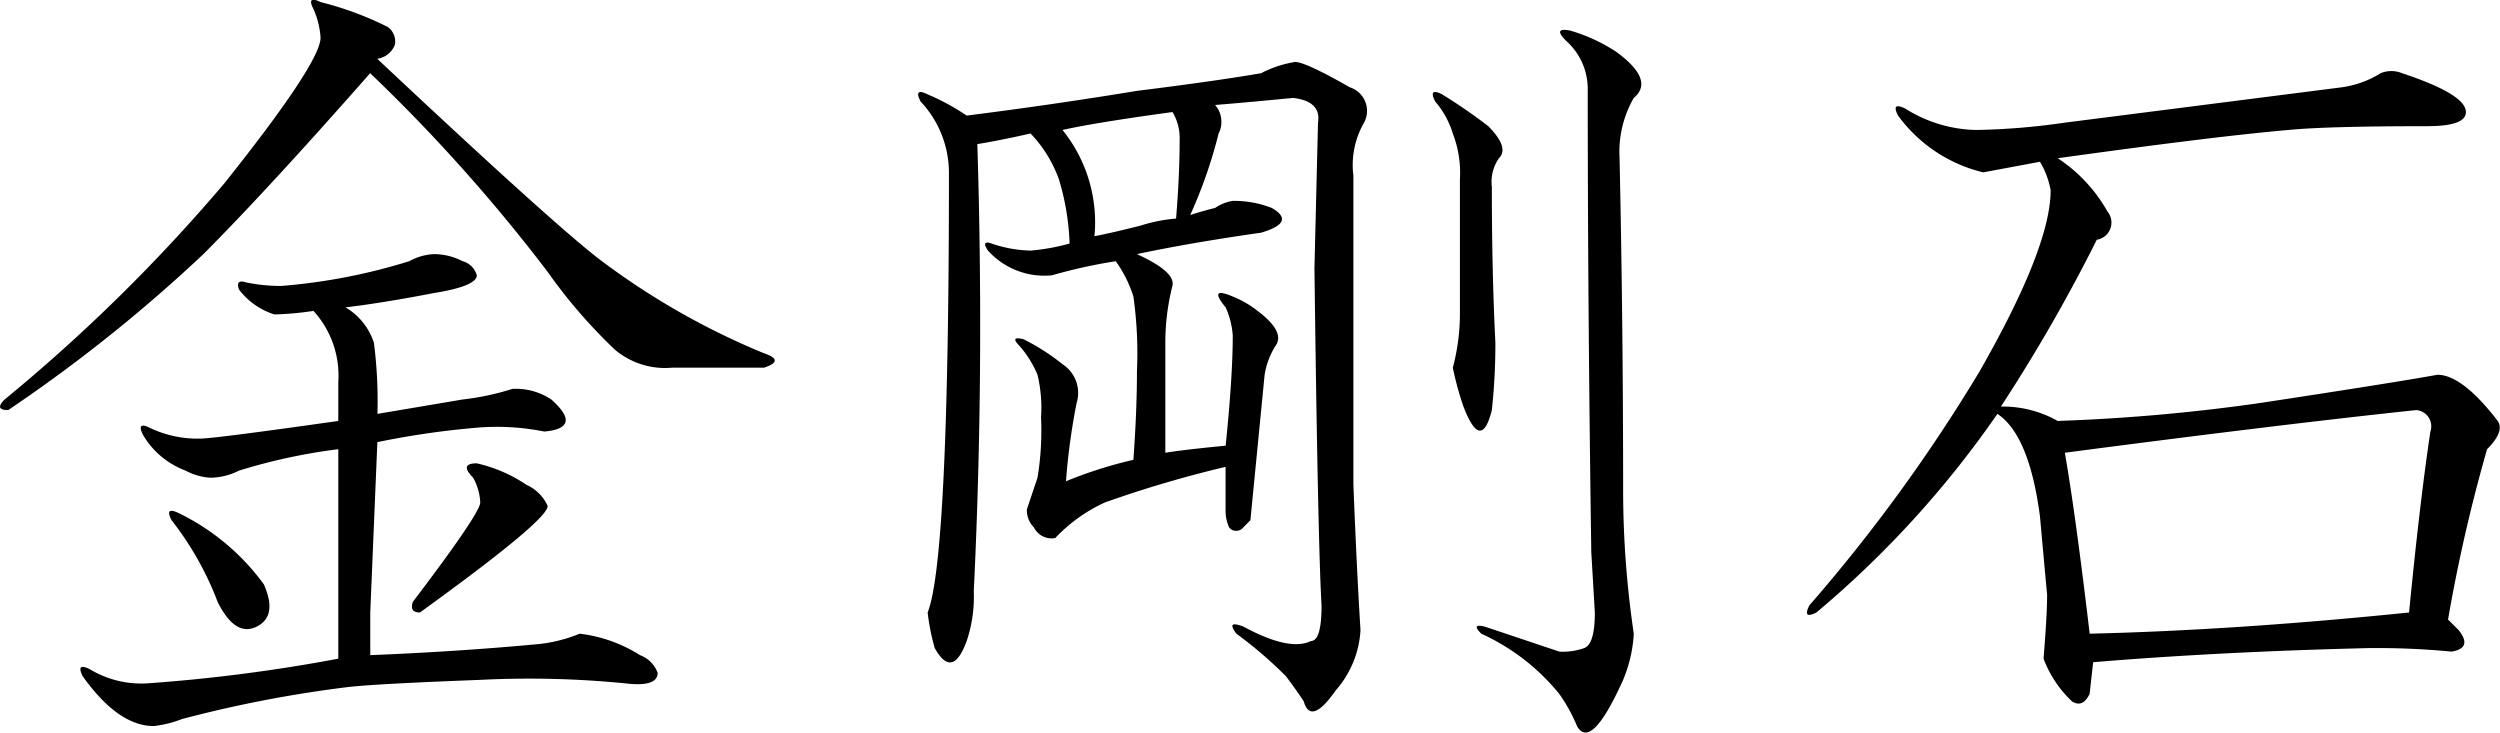
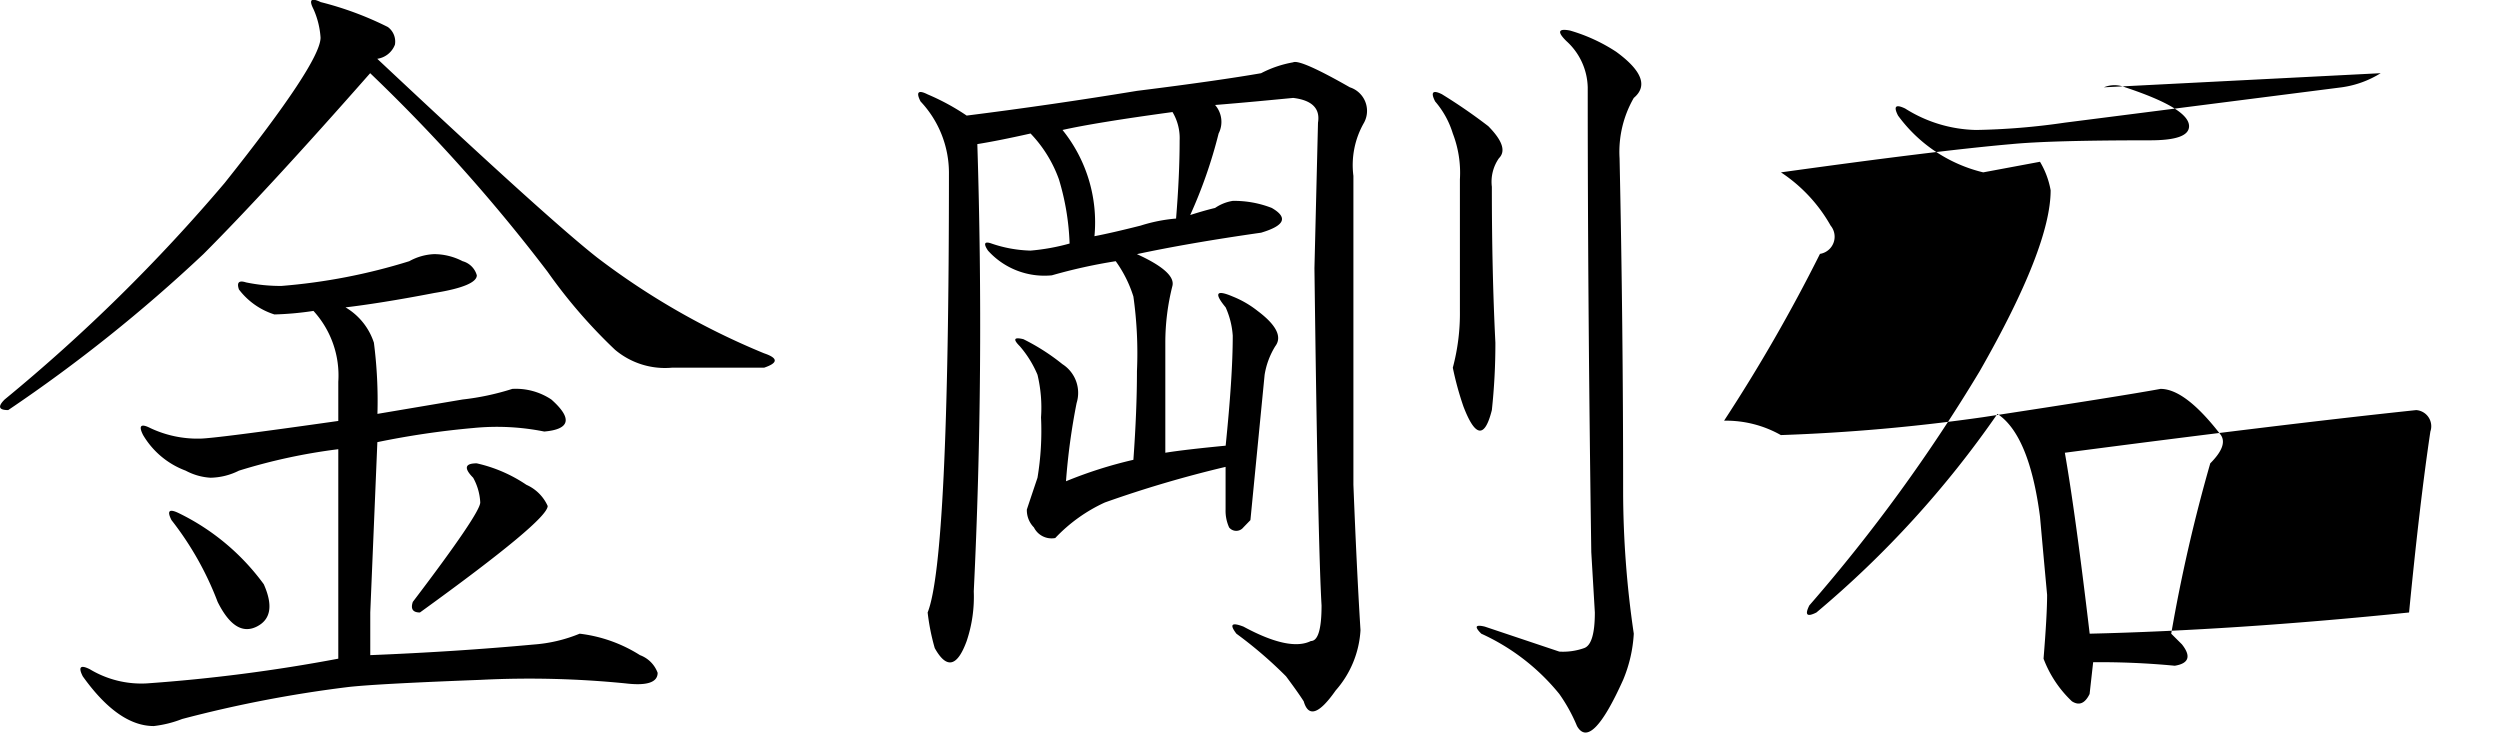
<svg xmlns="http://www.w3.org/2000/svg" id="gyosei_07ttl" width="99.063" height="29.04" viewBox="0 0 99.063 29.04">
  <defs>
    <style>
      .cls-1 {
        fill-rule: evenodd;
      }
    </style>
  </defs>
-   <path id="金剛石" class="cls-1" d="M902.483,1367.41a2.221,2.221,0,0,0-.984.28,23.214,23.214,0,0,1-5.063.98,6.693,6.693,0,0,1-1.406-.14c-0.281-.09-0.376,0-0.281.28a2.84,2.84,0,0,0,1.406.99,12.308,12.308,0,0,0,1.547-.14,3.792,3.792,0,0,1,.984,2.81v1.55q-4.923.7-5.484,0.7a4.365,4.365,0,0,1-1.969-.42c-0.375-.19-0.47-0.09-0.281.28a3.29,3.29,0,0,0,1.687,1.41,2.37,2.37,0,0,0,.985.28,2.606,2.606,0,0,0,1.125-.28,22.619,22.619,0,0,1,3.937-.85v8.3a65.84,65.84,0,0,1-7.593.98,3.954,3.954,0,0,1-2.25-.56c-0.376-.19-0.471-0.09-0.282.28,0.936,1.31,1.875,1.97,2.813,1.97a4.47,4.47,0,0,0,1.125-.28,49.391,49.391,0,0,1,6.609-1.27c0.844-.09,2.578-0.18,5.2-0.28a38.575,38.575,0,0,1,5.766.14q1.266,0.15,1.266-.42a1.18,1.18,0,0,0-.7-0.7,5.718,5.718,0,0,0-2.39-.85,5.9,5.9,0,0,1-1.828.43q-3.095.285-6.469,0.42v-1.69l0.281-6.75a33.319,33.319,0,0,1,3.8-.56,9.512,9.512,0,0,1,2.813.14c1.03-.09,1.125-0.52.281-1.27a2.539,2.539,0,0,0-1.547-.42,10.182,10.182,0,0,1-1.969.42l-3.375.57a18.035,18.035,0,0,0-.14-2.82,2.532,2.532,0,0,0-1.125-1.4c0.843-.1,2.015-0.28,3.515-0.57,1.125-.18,1.688-0.42,1.688-0.7a0.8,0.8,0,0,0-.563-0.56,2.465,2.465,0,0,0-1.125-.28h0Zm-4.5-9.99c-0.375-.18-0.47-0.09-0.281.28a3.286,3.286,0,0,1,.281,1.13q0,0.99-3.8,5.76a67.935,67.935,0,0,1-8.718,8.58q-0.423.42,0.14,0.42a61.09,61.09,0,0,0,7.735-6.18q2.53-2.535,6.609-7.17a67.192,67.192,0,0,1,7.031,7.87,20.634,20.634,0,0,0,2.672,3.09,3.073,3.073,0,0,0,2.25.71h3.656q0.845-.285,0-0.57a29.2,29.2,0,0,1-6.609-3.79q-1.971-1.545-8.719-7.88a0.885,0.885,0,0,0,.7-0.56,0.714,0.714,0,0,0-.281-0.7,13.017,13.017,0,0,0-2.672-.99h0Zm6.188,18.28q-0.705,0-.141.57a2.242,2.242,0,0,1,.281.98c0,0.28-.892,1.6-2.672,3.94q-0.141.42,0.282,0.42c3.375-2.44,5.062-3.84,5.062-4.22a1.659,1.659,0,0,0-.844-0.84,5.765,5.765,0,0,0-1.968-.85h0Zm-11.813,1.97c-0.375-.18-0.47-0.09-0.281.28a12.375,12.375,0,0,1,1.828,3.24c0.468,0.94.984,1.26,1.547,0.98s0.655-.84.281-1.68a9.085,9.085,0,0,0-3.375-2.82h0Zm42.9-17.43c-1.033.18-2.672,0.42-4.922,0.7q-3.375.555-6.75,0.98a9.089,9.089,0,0,0-1.547-.84c-0.376-.19-0.47-0.09-0.281.28a4.128,4.128,0,0,1,1.125,2.81q0,15.33-.844,17.44a8.713,8.713,0,0,0,.281,1.41c0.468,0.84.89,0.75,1.266-.28a5.515,5.515,0,0,0,.281-1.97q0.423-8.715.141-17.72,0.843-.135,2.109-0.42a5.115,5.115,0,0,1,1.125,1.82,9.88,9.88,0,0,1,.422,2.54,8.334,8.334,0,0,1-1.547.28,5.144,5.144,0,0,1-1.547-.28c-0.281-.1-0.329,0-0.14.28a3.01,3.01,0,0,0,2.531.98,21.114,21.114,0,0,1,2.531-.56,4.892,4.892,0,0,1,.7,1.4,16.105,16.105,0,0,1,.141,2.96q0,1.545-.141,3.51a17.136,17.136,0,0,0-2.671.85,25.7,25.7,0,0,1,.421-3.1,1.351,1.351,0,0,0-.562-1.54,8.393,8.393,0,0,0-1.547-.99c-0.376-.09-0.422,0-0.141.28a4.23,4.23,0,0,1,.7,1.13,5.608,5.608,0,0,1,.14,1.69,11.308,11.308,0,0,1-.14,2.39q-0.283.84-.422,1.26a0.97,0.97,0,0,0,.281.71,0.781,0.781,0,0,0,.844.42,6.319,6.319,0,0,1,1.968-1.41,45.736,45.736,0,0,1,4.782-1.41v1.69a1.6,1.6,0,0,0,.14.71,0.361,0.361,0,0,0,.563,0l0.281-.29,0.563-5.76a3.088,3.088,0,0,1,.421-1.13c0.282-.37.047-0.84-0.7-1.4a3.938,3.938,0,0,0-.984-0.57c-0.657-.28-0.752-0.14-0.281.43a3.265,3.265,0,0,1,.281,1.12c0,1.13-.1,2.58-0.281,4.36-1.033.1-1.828,0.19-2.391,0.28v-4.36a9.173,9.173,0,0,1,.281-2.25q0.139-.555-1.406-1.26c1.312-.28,2.953-0.57,4.922-0.85,0.936-.28,1.077-0.6.422-0.98a4.087,4.087,0,0,0-1.547-.28,1.715,1.715,0,0,0-.7.28c-0.376.09-.7,0.19-0.985,0.28a18.95,18.95,0,0,0,1.125-3.23,1.016,1.016,0,0,0-.14-1.13c1.125-.09,2.155-0.19,3.094-0.28,0.749,0.09,1.076.42,0.984,0.98l-0.141,5.77q0.139,10.965.282,13.36,0,1.41-.422,1.41-0.844.42-2.672-.57c-0.47-.18-0.563-0.09-0.281.28a16.669,16.669,0,0,1,1.968,1.69c0.282,0.38.514,0.7,0.7,0.99,0.187,0.65.609,0.51,1.266-.43a3.947,3.947,0,0,0,.984-2.39c-0.094-1.49-.189-3.42-0.281-5.76v-12.24a3.369,3.369,0,0,1,.422-2.11,0.981,0.981,0,0,0-.562-1.4q-1.971-1.125-2.25-.99a4.376,4.376,0,0,0-1.266.43h0Zm-7.875,2.25c0.844-.19,2.3-0.43,4.359-0.71a2.015,2.015,0,0,1,.282,1.13c0,0.94-.049,1.97-0.141,3.09a6.338,6.338,0,0,0-1.406.28c-0.752.19-1.36,0.33-1.828,0.42a5.829,5.829,0,0,0-1.266-4.21h0Zm15.047-1.41c-0.376-.19-0.47-0.09-0.281.28a3.514,3.514,0,0,1,.7,1.27,4.335,4.335,0,0,1,.281,1.82v5.21a8.3,8.3,0,0,1-.281,2.25,12.161,12.161,0,0,0,.422,1.54c0.468,1.22.843,1.27,1.125,0.14a24.538,24.538,0,0,0,.14-2.67q-0.141-2.805-.14-6.18a1.628,1.628,0,0,1,.281-1.13c0.281-.28.14-0.7-0.422-1.27a21.43,21.43,0,0,0-1.828-1.26h0Zm5.062-2.53q-0.705-.135-0.14.42a2.547,2.547,0,0,1,.843,1.83q0,8.715.141,18.42l0.141,2.39q0,1.26-.422,1.41a2.5,2.5,0,0,1-.985.14l-2.953-.99c-0.375-.09-0.422,0-0.14.28a8.528,8.528,0,0,1,3.093,2.39,6.543,6.543,0,0,1,.7,1.27q0.56,0.99,1.828-1.83a5.515,5.515,0,0,0,.422-1.83,38.963,38.963,0,0,1-.422-5.62q0-6.615-.141-13.22a4.279,4.279,0,0,1,.563-2.39q0.843-.705-0.7-1.83a6.754,6.754,0,0,0-1.828-.84h0Zm32.124,1.69a3.935,3.935,0,0,1-1.546.56l-10.969,1.4a27.263,27.263,0,0,1-3.516.29,5.453,5.453,0,0,1-2.812-.85c-0.376-.18-0.471-0.09-0.282.28a5.886,5.886,0,0,0,3.375,2.25l2.25-.42a3.353,3.353,0,0,1,.422,1.13q0,2.25-2.812,7.17a65.431,65.431,0,0,1-6.75,9.28c-0.189.38-.095,0.47,0.281,0.28a39.782,39.782,0,0,0,7.172-7.87c0.844,0.56,1.406,1.92,1.687,4.07,0.093,1.04.187,2.07,0.282,3.1,0,0.56-.049,1.4-0.141,2.53a4.51,4.51,0,0,0,1.125,1.69c0.281,0.18.514,0.09,0.7-.29l0.141-1.26q5.063-.42,10.969-0.56a31.377,31.377,0,0,1,3.234.14c0.562-.09.655-0.38,0.281-0.85l-0.422-.42a63.757,63.757,0,0,1,1.547-6.75c0.468-.47.609-0.84,0.422-1.12q-1.407-1.83-2.391-1.83-1.548.285-7.031,1.12a74.517,74.517,0,0,1-8.015.71,4.412,4.412,0,0,0-2.25-.57,66.046,66.046,0,0,0,3.8-6.61,0.689,0.689,0,0,0,.422-1.12,6.135,6.135,0,0,0-1.968-2.11c4.029-.56,7.077-0.94,9.14-1.12q1.547-.15,5.485-0.15c1.03,0,1.546-.18,1.546-0.56,0-.47-0.843-0.98-2.531-1.54a1.1,1.1,0,0,0-.844,0h0Zm1.407,13.35a0.642,0.642,0,0,1,.562.85q-0.421,2.82-.844,7.17-6.891.705-12.656,0.84-0.564-4.77-.984-7.17,8.576-1.125,13.922-1.69h0Z" transform="translate(-885.281 -1357.34)" />
+   <path id="金剛石" class="cls-1" d="M902.483,1367.41a2.221,2.221,0,0,0-.984.28,23.214,23.214,0,0,1-5.063.98,6.693,6.693,0,0,1-1.406-.14c-0.281-.09-0.376,0-0.281.28a2.84,2.84,0,0,0,1.406.99,12.308,12.308,0,0,0,1.547-.14,3.792,3.792,0,0,1,.984,2.81v1.55q-4.923.7-5.484,0.7a4.365,4.365,0,0,1-1.969-.42c-0.375-.19-0.47-0.09-0.281.28a3.29,3.29,0,0,0,1.687,1.41,2.37,2.37,0,0,0,.985.28,2.606,2.606,0,0,0,1.125-.28,22.619,22.619,0,0,1,3.937-.85v8.3a65.84,65.84,0,0,1-7.593.98,3.954,3.954,0,0,1-2.25-.56c-0.376-.19-0.471-0.09-0.282.28,0.936,1.31,1.875,1.97,2.813,1.97a4.47,4.47,0,0,0,1.125-.28,49.391,49.391,0,0,1,6.609-1.27c0.844-.09,2.578-0.18,5.2-0.28a38.575,38.575,0,0,1,5.766.14q1.266,0.15,1.266-.42a1.18,1.18,0,0,0-.7-0.7,5.718,5.718,0,0,0-2.39-.85,5.9,5.9,0,0,1-1.828.43q-3.095.285-6.469,0.42v-1.69l0.281-6.75a33.319,33.319,0,0,1,3.8-.56,9.512,9.512,0,0,1,2.813.14c1.03-.09,1.125-0.52.281-1.27a2.539,2.539,0,0,0-1.547-.42,10.182,10.182,0,0,1-1.969.42l-3.375.57a18.035,18.035,0,0,0-.14-2.82,2.532,2.532,0,0,0-1.125-1.4c0.843-.1,2.015-0.28,3.515-0.57,1.125-.18,1.688-0.42,1.688-0.7a0.8,0.8,0,0,0-.563-0.56,2.465,2.465,0,0,0-1.125-.28h0Zm-4.5-9.99c-0.375-.18-0.47-0.09-0.281.28a3.286,3.286,0,0,1,.281,1.13q0,0.99-3.8,5.76a67.935,67.935,0,0,1-8.718,8.58q-0.423.42,0.14,0.42a61.09,61.09,0,0,0,7.735-6.18q2.53-2.535,6.609-7.17a67.192,67.192,0,0,1,7.031,7.87,20.634,20.634,0,0,0,2.672,3.09,3.073,3.073,0,0,0,2.25.71h3.656q0.845-.285,0-0.57a29.2,29.2,0,0,1-6.609-3.79q-1.971-1.545-8.719-7.88a0.885,0.885,0,0,0,.7-0.56,0.714,0.714,0,0,0-.281-0.7,13.017,13.017,0,0,0-2.672-.99h0Zm6.188,18.28q-0.705,0-.141.57a2.242,2.242,0,0,1,.281.98c0,0.28-.892,1.6-2.672,3.94q-0.141.42,0.282,0.42c3.375-2.44,5.062-3.84,5.062-4.22a1.659,1.659,0,0,0-.844-0.84,5.765,5.765,0,0,0-1.968-.85h0Zm-11.813,1.97c-0.375-.18-0.47-0.09-0.281.28a12.375,12.375,0,0,1,1.828,3.24c0.468,0.94.984,1.26,1.547,0.98s0.655-.84.281-1.68a9.085,9.085,0,0,0-3.375-2.82h0Zm42.9-17.43c-1.033.18-2.672,0.42-4.922,0.7q-3.375.555-6.75,0.98a9.089,9.089,0,0,0-1.547-.84c-0.376-.19-0.47-0.09-0.281.28a4.128,4.128,0,0,1,1.125,2.81q0,15.33-.844,17.44a8.713,8.713,0,0,0,.281,1.41c0.468,0.84.89,0.75,1.266-.28a5.515,5.515,0,0,0,.281-1.97q0.423-8.715.141-17.72,0.843-.135,2.109-0.42a5.115,5.115,0,0,1,1.125,1.82,9.88,9.88,0,0,1,.422,2.54,8.334,8.334,0,0,1-1.547.28,5.144,5.144,0,0,1-1.547-.28c-0.281-.1-0.329,0-0.14.28a3.01,3.01,0,0,0,2.531.98,21.114,21.114,0,0,1,2.531-.56,4.892,4.892,0,0,1,.7,1.4,16.105,16.105,0,0,1,.141,2.96q0,1.545-.141,3.51a17.136,17.136,0,0,0-2.671.85,25.7,25.7,0,0,1,.421-3.1,1.351,1.351,0,0,0-.562-1.54,8.393,8.393,0,0,0-1.547-.99c-0.376-.09-0.422,0-0.141.28a4.23,4.23,0,0,1,.7,1.13,5.608,5.608,0,0,1,.14,1.69,11.308,11.308,0,0,1-.14,2.39q-0.283.84-.422,1.26a0.97,0.97,0,0,0,.281.71,0.781,0.781,0,0,0,.844.42,6.319,6.319,0,0,1,1.968-1.41,45.736,45.736,0,0,1,4.782-1.41v1.69a1.6,1.6,0,0,0,.14.71,0.361,0.361,0,0,0,.563,0l0.281-.29,0.563-5.76a3.088,3.088,0,0,1,.421-1.13c0.282-.37.047-0.84-0.7-1.4a3.938,3.938,0,0,0-.984-0.57c-0.657-.28-0.752-0.14-0.281.43a3.265,3.265,0,0,1,.281,1.12c0,1.13-.1,2.58-0.281,4.36-1.033.1-1.828,0.19-2.391,0.28v-4.36a9.173,9.173,0,0,1,.281-2.25q0.139-.555-1.406-1.26c1.312-.28,2.953-0.57,4.922-0.85,0.936-.28,1.077-0.6.422-0.98a4.087,4.087,0,0,0-1.547-.28,1.715,1.715,0,0,0-.7.28c-0.376.09-.7,0.19-0.985,0.28a18.95,18.95,0,0,0,1.125-3.23,1.016,1.016,0,0,0-.14-1.13c1.125-.09,2.155-0.19,3.094-0.28,0.749,0.09,1.076.42,0.984,0.98l-0.141,5.77q0.139,10.965.282,13.36,0,1.41-.422,1.41-0.844.42-2.672-.57c-0.47-.18-0.563-0.09-0.281.28a16.669,16.669,0,0,1,1.968,1.69c0.282,0.38.514,0.7,0.7,0.99,0.187,0.65.609,0.51,1.266-.43a3.947,3.947,0,0,0,.984-2.39c-0.094-1.49-.189-3.42-0.281-5.76v-12.24a3.369,3.369,0,0,1,.422-2.11,0.981,0.981,0,0,0-.562-1.4q-1.971-1.125-2.25-.99a4.376,4.376,0,0,0-1.266.43h0Zm-7.875,2.25c0.844-.19,2.3-0.43,4.359-0.71a2.015,2.015,0,0,1,.282,1.13c0,0.94-.049,1.97-0.141,3.09a6.338,6.338,0,0,0-1.406.28c-0.752.19-1.36,0.33-1.828,0.42a5.829,5.829,0,0,0-1.266-4.21h0Zm15.047-1.41c-0.376-.19-0.47-0.09-0.281.28a3.514,3.514,0,0,1,.7,1.27,4.335,4.335,0,0,1,.281,1.82v5.21a8.3,8.3,0,0,1-.281,2.25,12.161,12.161,0,0,0,.422,1.54c0.468,1.22.843,1.27,1.125,0.14a24.538,24.538,0,0,0,.14-2.67q-0.141-2.805-.14-6.18a1.628,1.628,0,0,1,.281-1.13c0.281-.28.14-0.7-0.422-1.27a21.43,21.43,0,0,0-1.828-1.26h0Zm5.062-2.53q-0.705-.135-0.14.42a2.547,2.547,0,0,1,.843,1.83q0,8.715.141,18.42l0.141,2.39q0,1.26-.422,1.41a2.5,2.5,0,0,1-.985.14l-2.953-.99c-0.375-.09-0.422,0-0.14.28a8.528,8.528,0,0,1,3.093,2.39,6.543,6.543,0,0,1,.7,1.27q0.56,0.99,1.828-1.83a5.515,5.515,0,0,0,.422-1.83,38.963,38.963,0,0,1-.422-5.62q0-6.615-.141-13.22a4.279,4.279,0,0,1,.563-2.39q0.843-.705-0.7-1.83a6.754,6.754,0,0,0-1.828-.84h0Zm32.124,1.69a3.935,3.935,0,0,1-1.546.56l-10.969,1.4a27.263,27.263,0,0,1-3.516.29,5.453,5.453,0,0,1-2.812-.85c-0.376-.18-0.471-0.09-0.282.28a5.886,5.886,0,0,0,3.375,2.25l2.25-.42a3.353,3.353,0,0,1,.422,1.13q0,2.25-2.812,7.17a65.431,65.431,0,0,1-6.75,9.28c-0.189.38-.095,0.47,0.281,0.28a39.782,39.782,0,0,0,7.172-7.87c0.844,0.56,1.406,1.92,1.687,4.07,0.093,1.04.187,2.07,0.282,3.1,0,0.56-.049,1.4-0.141,2.53a4.51,4.51,0,0,0,1.125,1.69c0.281,0.18.514,0.09,0.7-.29l0.141-1.26a31.377,31.377,0,0,1,3.234.14c0.562-.09.655-0.38,0.281-0.85l-0.422-.42a63.757,63.757,0,0,1,1.547-6.75c0.468-.47.609-0.84,0.422-1.12q-1.407-1.83-2.391-1.83-1.548.285-7.031,1.12a74.517,74.517,0,0,1-8.015.71,4.412,4.412,0,0,0-2.25-.57,66.046,66.046,0,0,0,3.8-6.61,0.689,0.689,0,0,0,.422-1.12,6.135,6.135,0,0,0-1.968-2.11c4.029-.56,7.077-0.94,9.14-1.12q1.547-.15,5.485-0.15c1.03,0,1.546-.18,1.546-0.56,0-.47-0.843-0.98-2.531-1.54a1.1,1.1,0,0,0-.844,0h0Zm1.407,13.35a0.642,0.642,0,0,1,.562.85q-0.421,2.82-.844,7.17-6.891.705-12.656,0.84-0.564-4.77-.984-7.17,8.576-1.125,13.922-1.69h0Z" transform="translate(-885.281 -1357.34)" />
</svg>